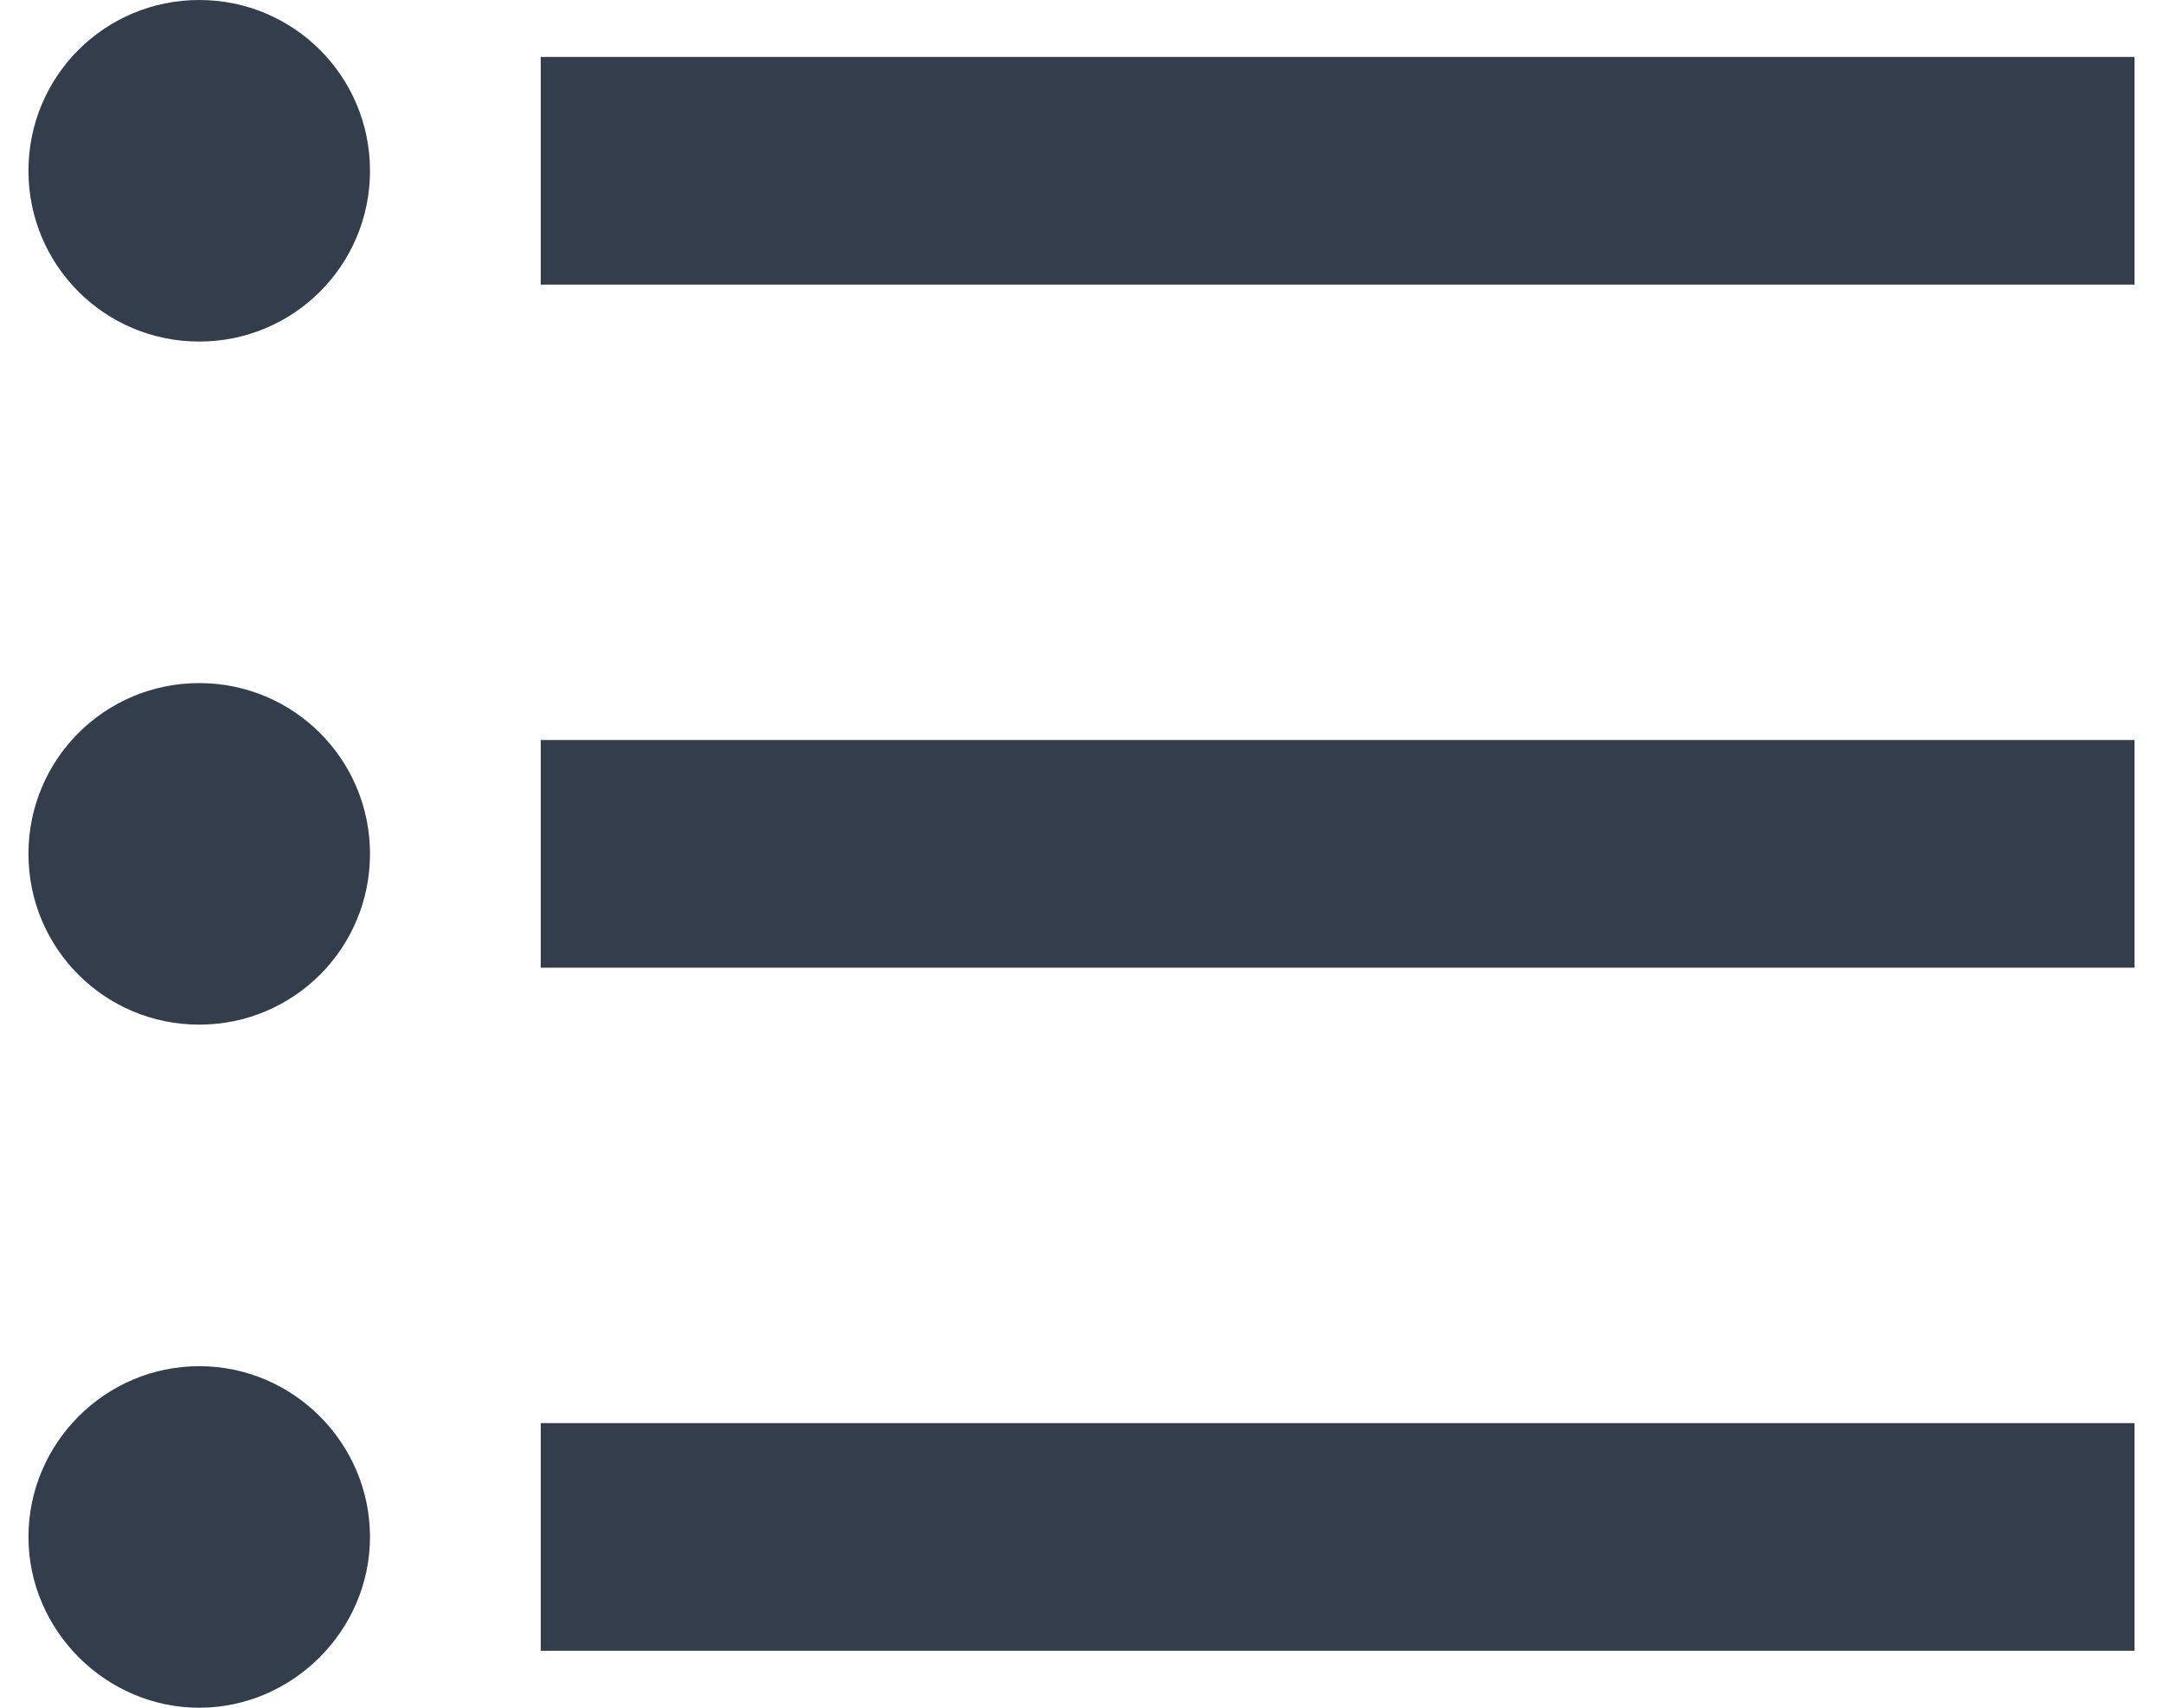
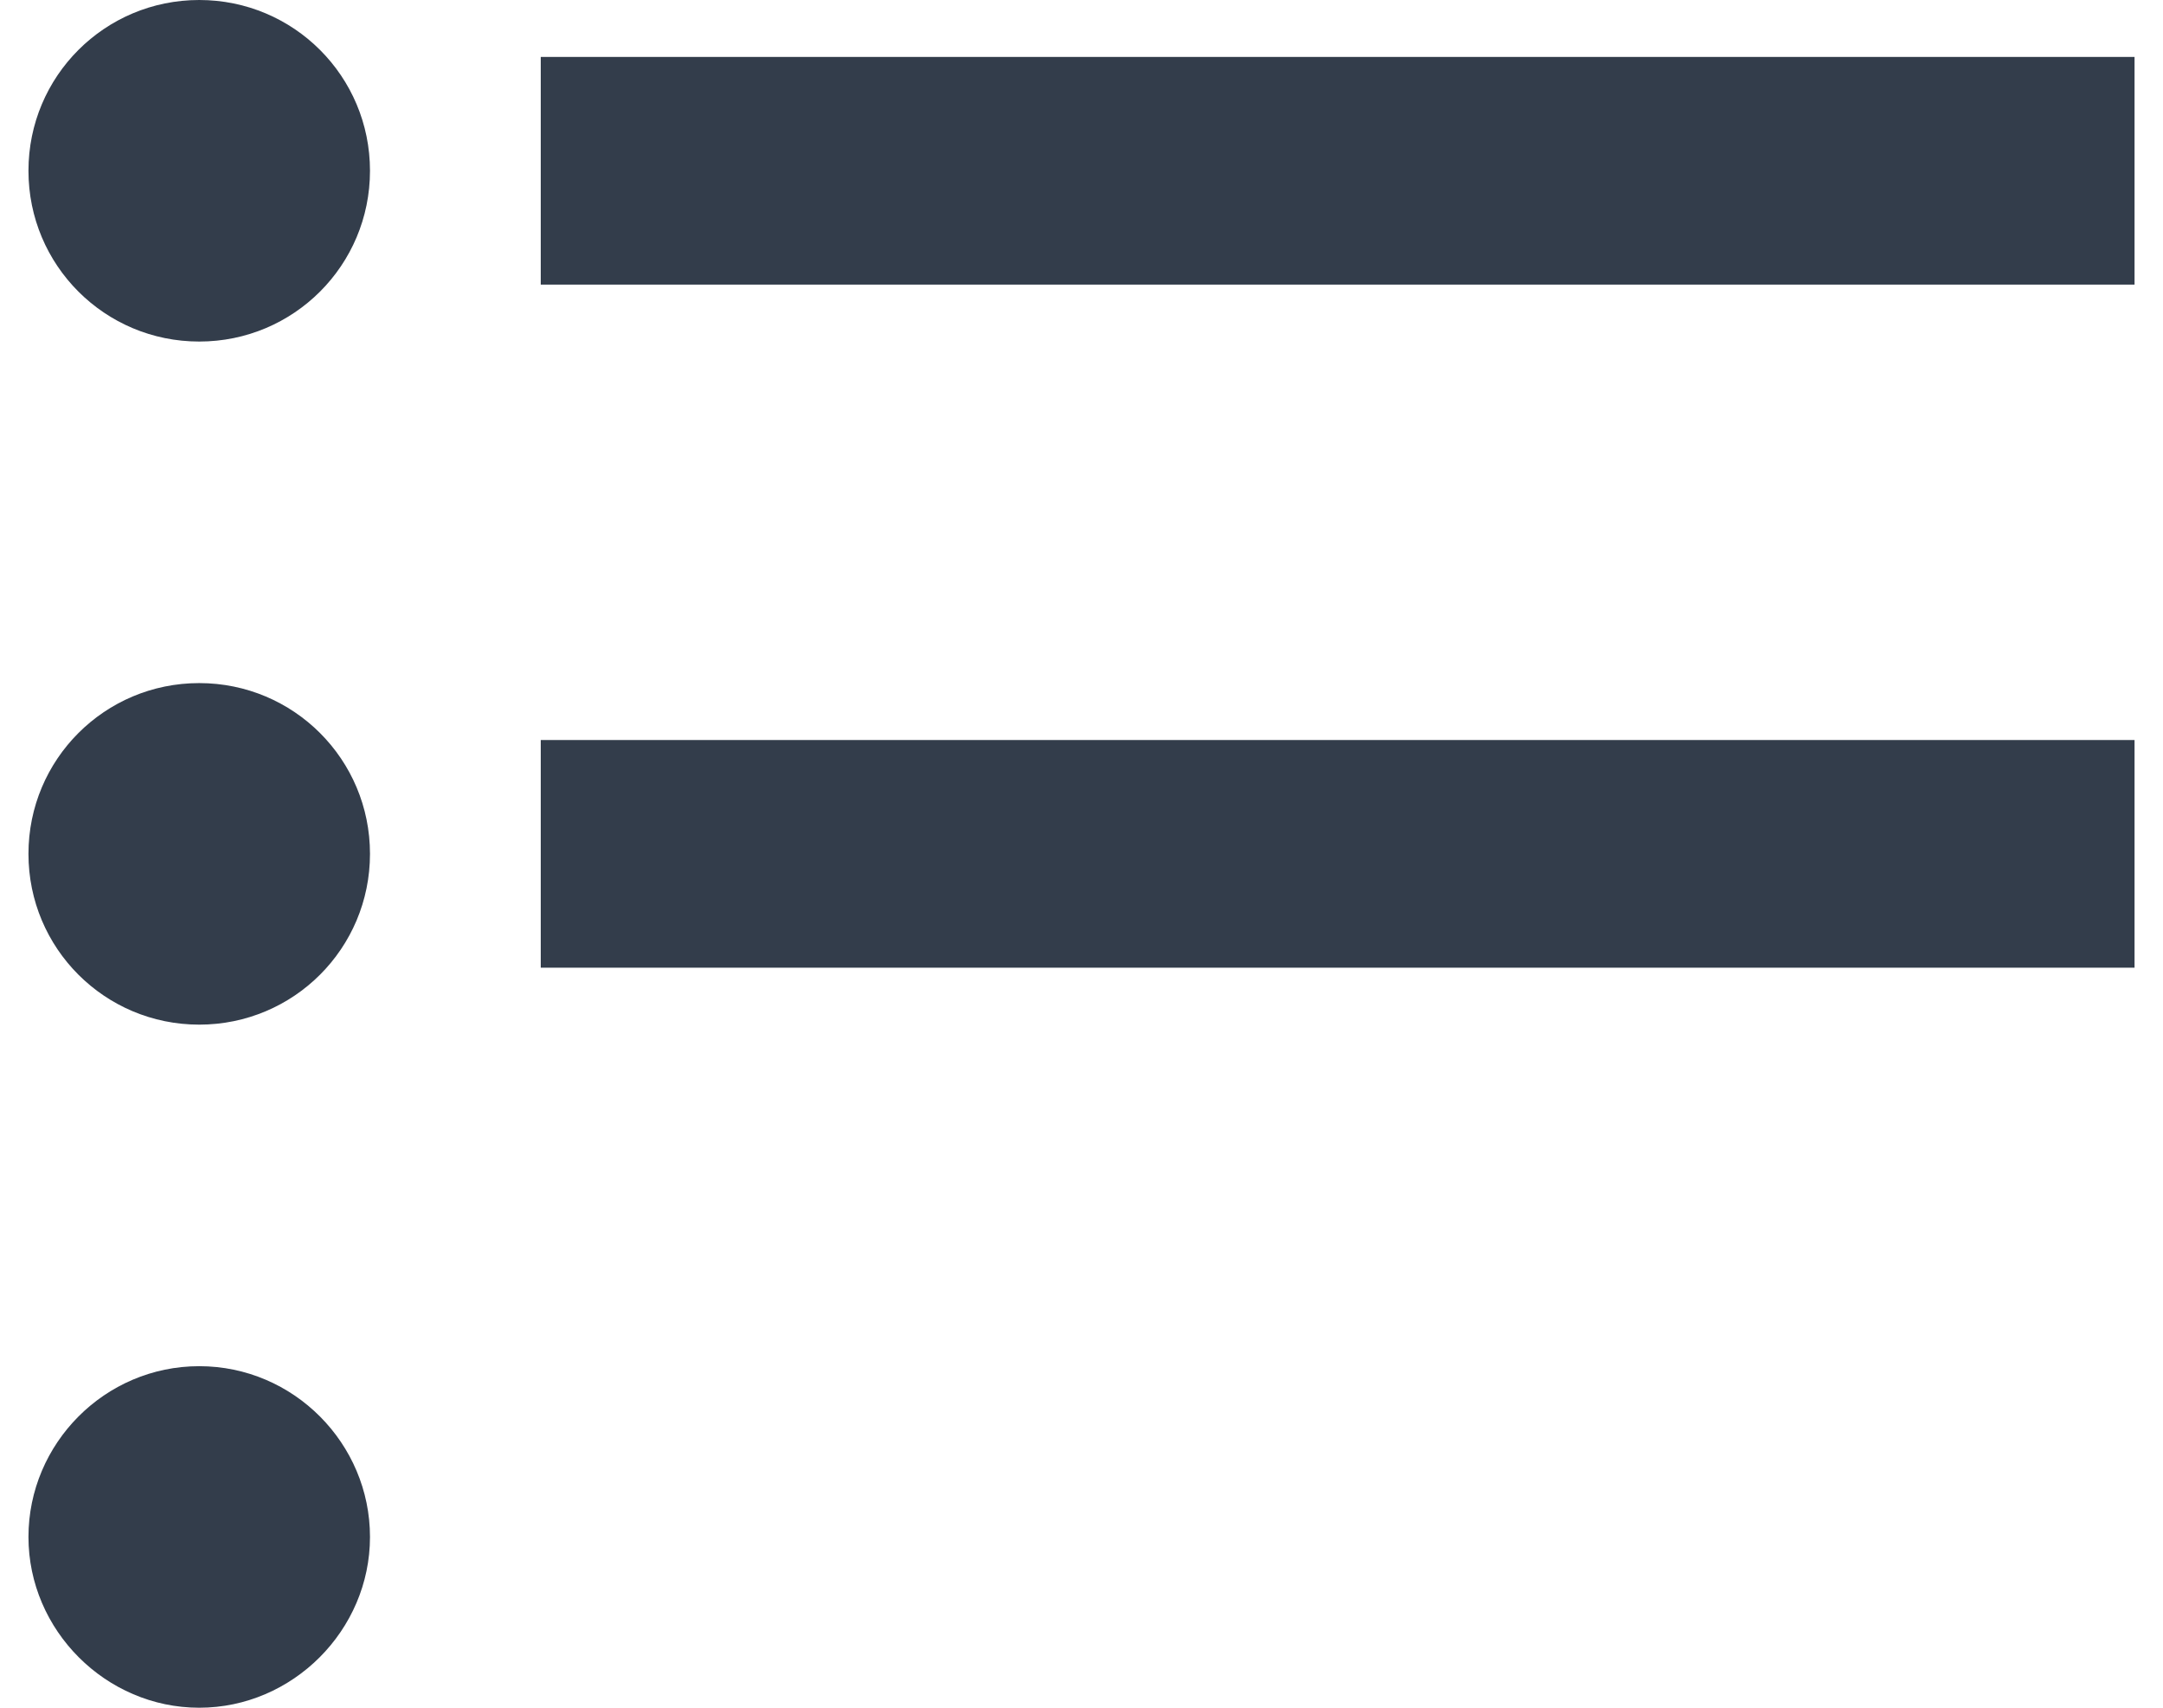
<svg xmlns="http://www.w3.org/2000/svg" width="19" height="15" viewBox="0 0 37 30" fill="none">
-   <path d="M3 12C1.34 12 0 13.34 0 15C0 16.66 1.34 18 3 18C4.66 18 6 16.66 6 15C6 13.34 4.66 12 3 12ZM3 0C1.34 0 0 1.34 0 3C0 4.66 1.34 6 3 6C4.66 6 6 4.66 6 3C6 1.34 4.66 0 3 0ZM3 24C1.34 24 0 25.36 0 27C0 28.64 1.36 30 3 30C4.64 30 6 28.64 6 27C6 25.36 4.66 24 3 24ZM9 29H37V25H9V29ZM9 17H37V13H9V17ZM9 1V5H37V1H9Z" fill="#333d4b" />
+   <path d="M3 12C1.34 12 0 13.34 0 15C0 16.66 1.34 18 3 18C4.66 18 6 16.66 6 15C6 13.34 4.66 12 3 12ZM3 0C1.34 0 0 1.34 0 3C0 4.66 1.34 6 3 6C4.66 6 6 4.66 6 3C6 1.34 4.66 0 3 0ZM3 24C1.34 24 0 25.36 0 27C0 28.64 1.36 30 3 30C4.64 30 6 28.64 6 27C6 25.36 4.66 24 3 24ZM9 29H37H9V29ZM9 17H37V13H9V17ZM9 1V5H37V1H9Z" fill="#333d4b" />
</svg>